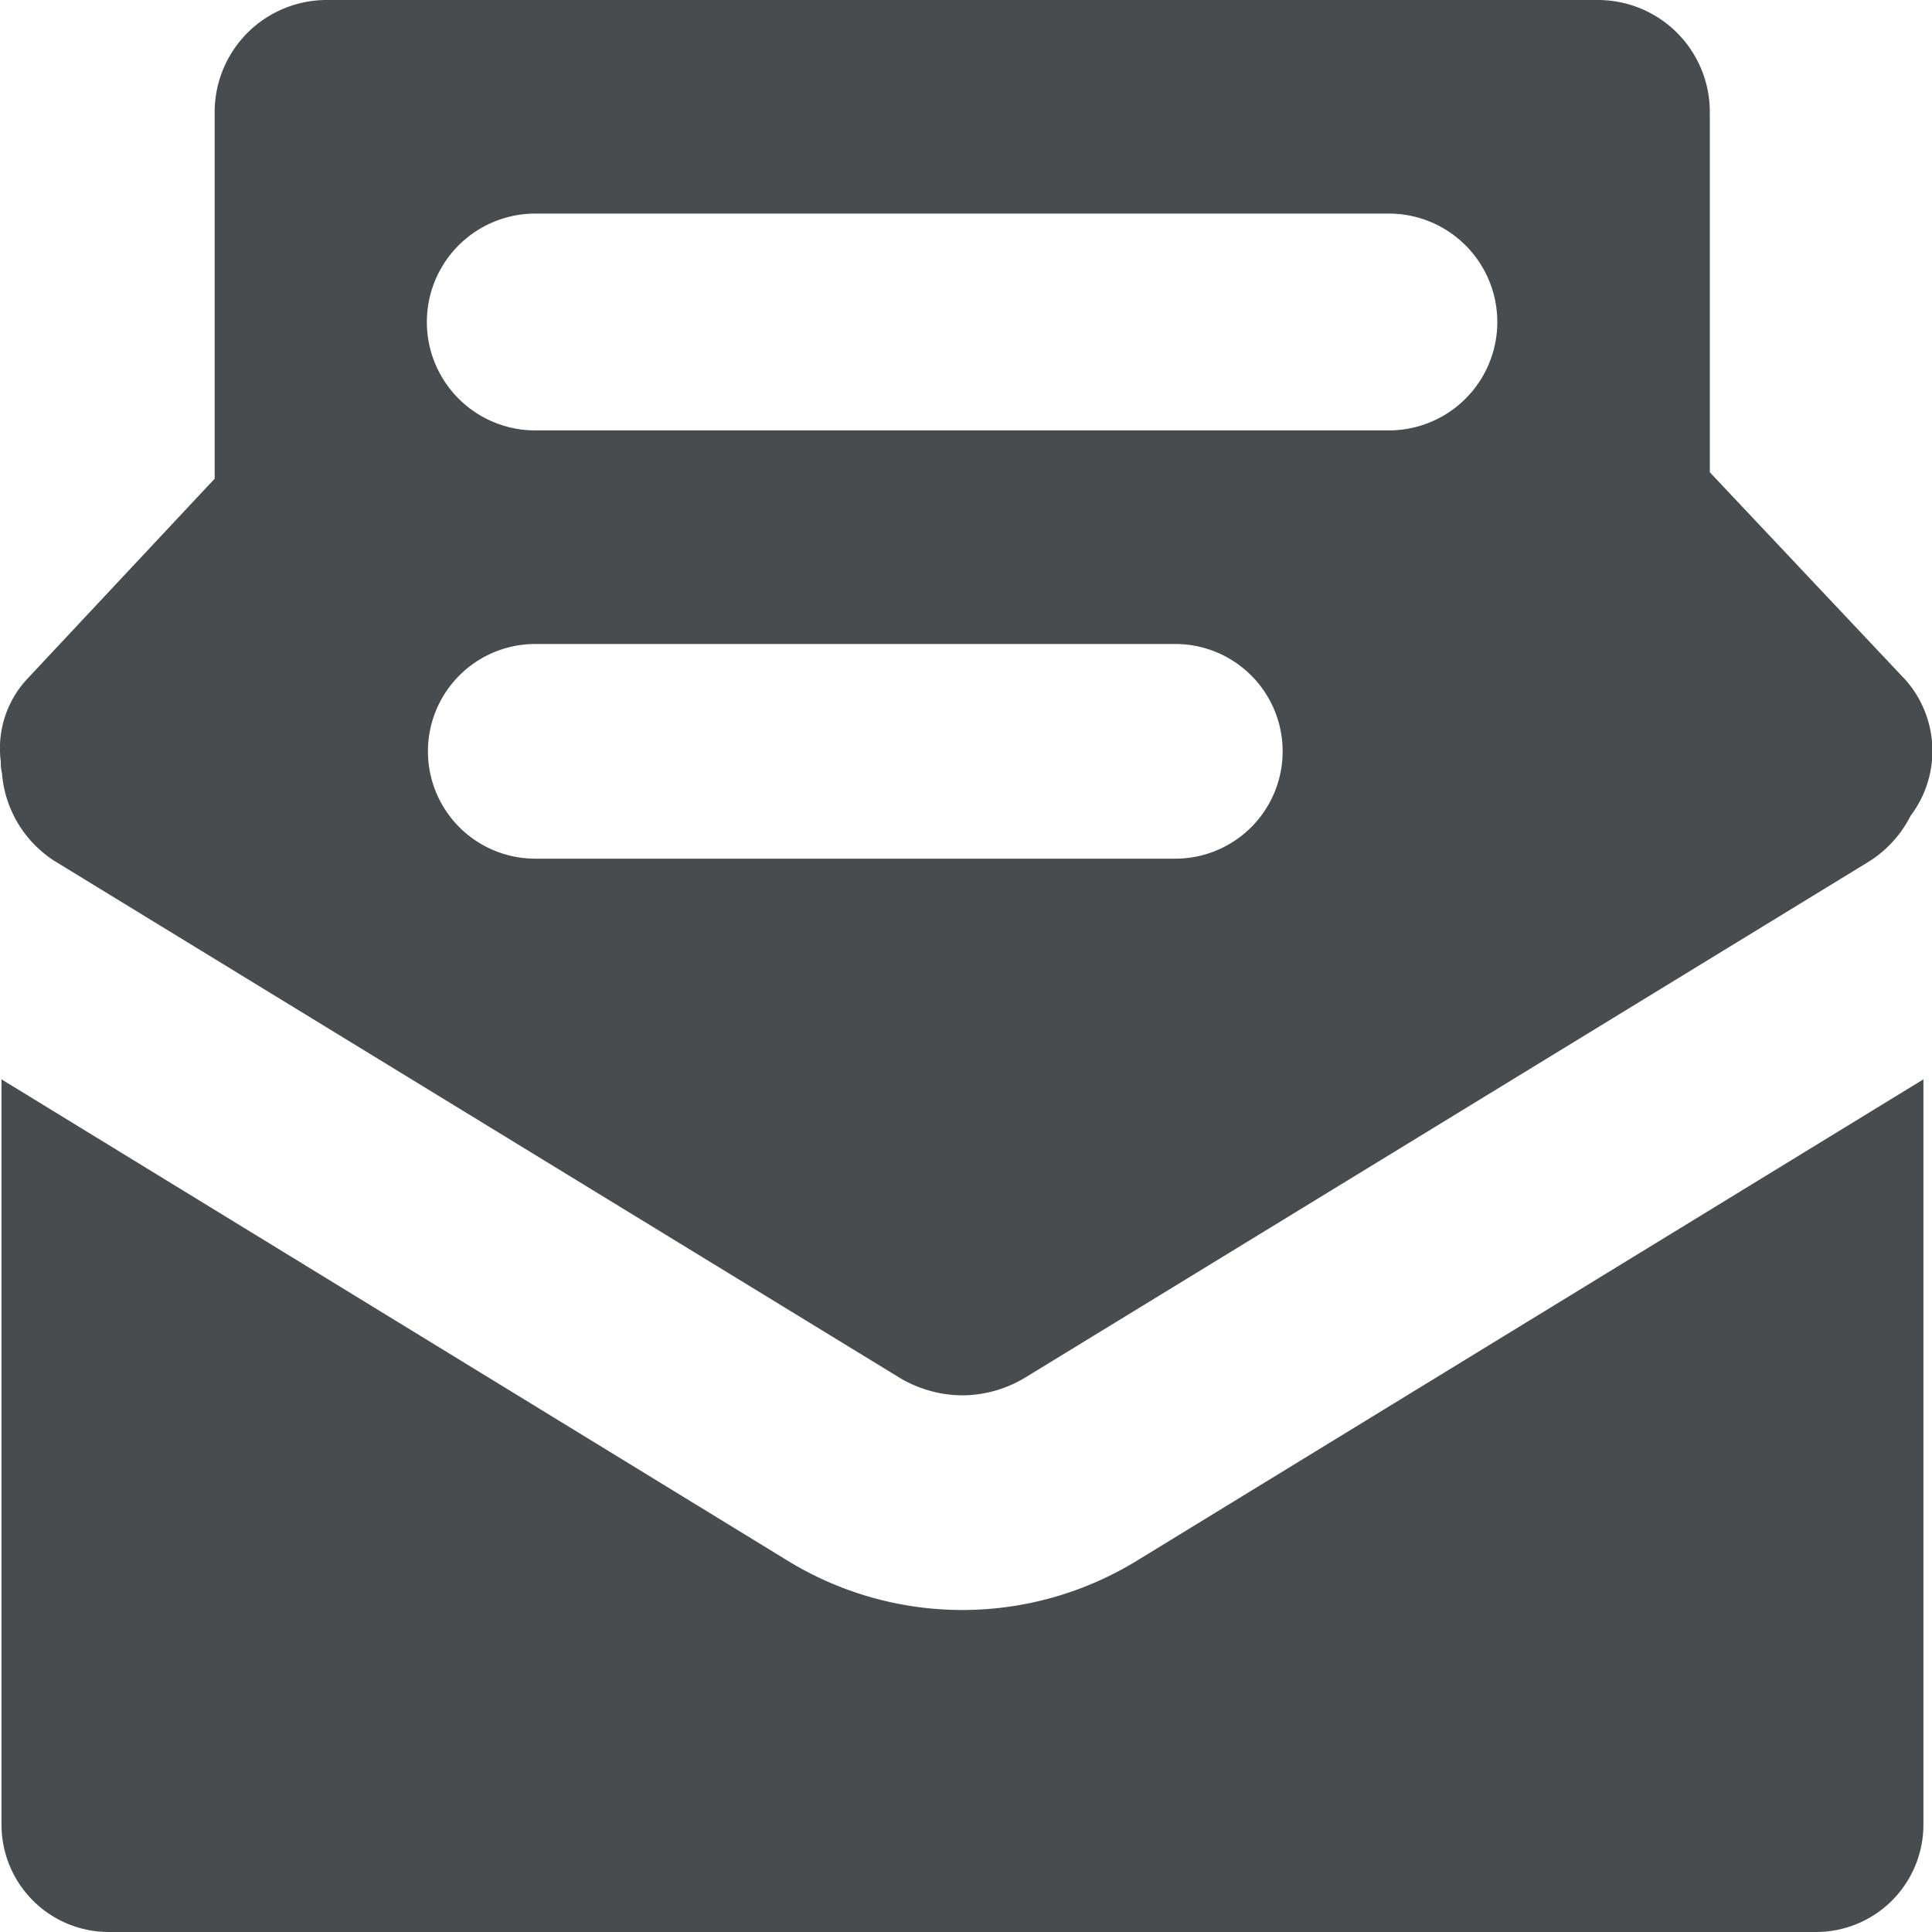
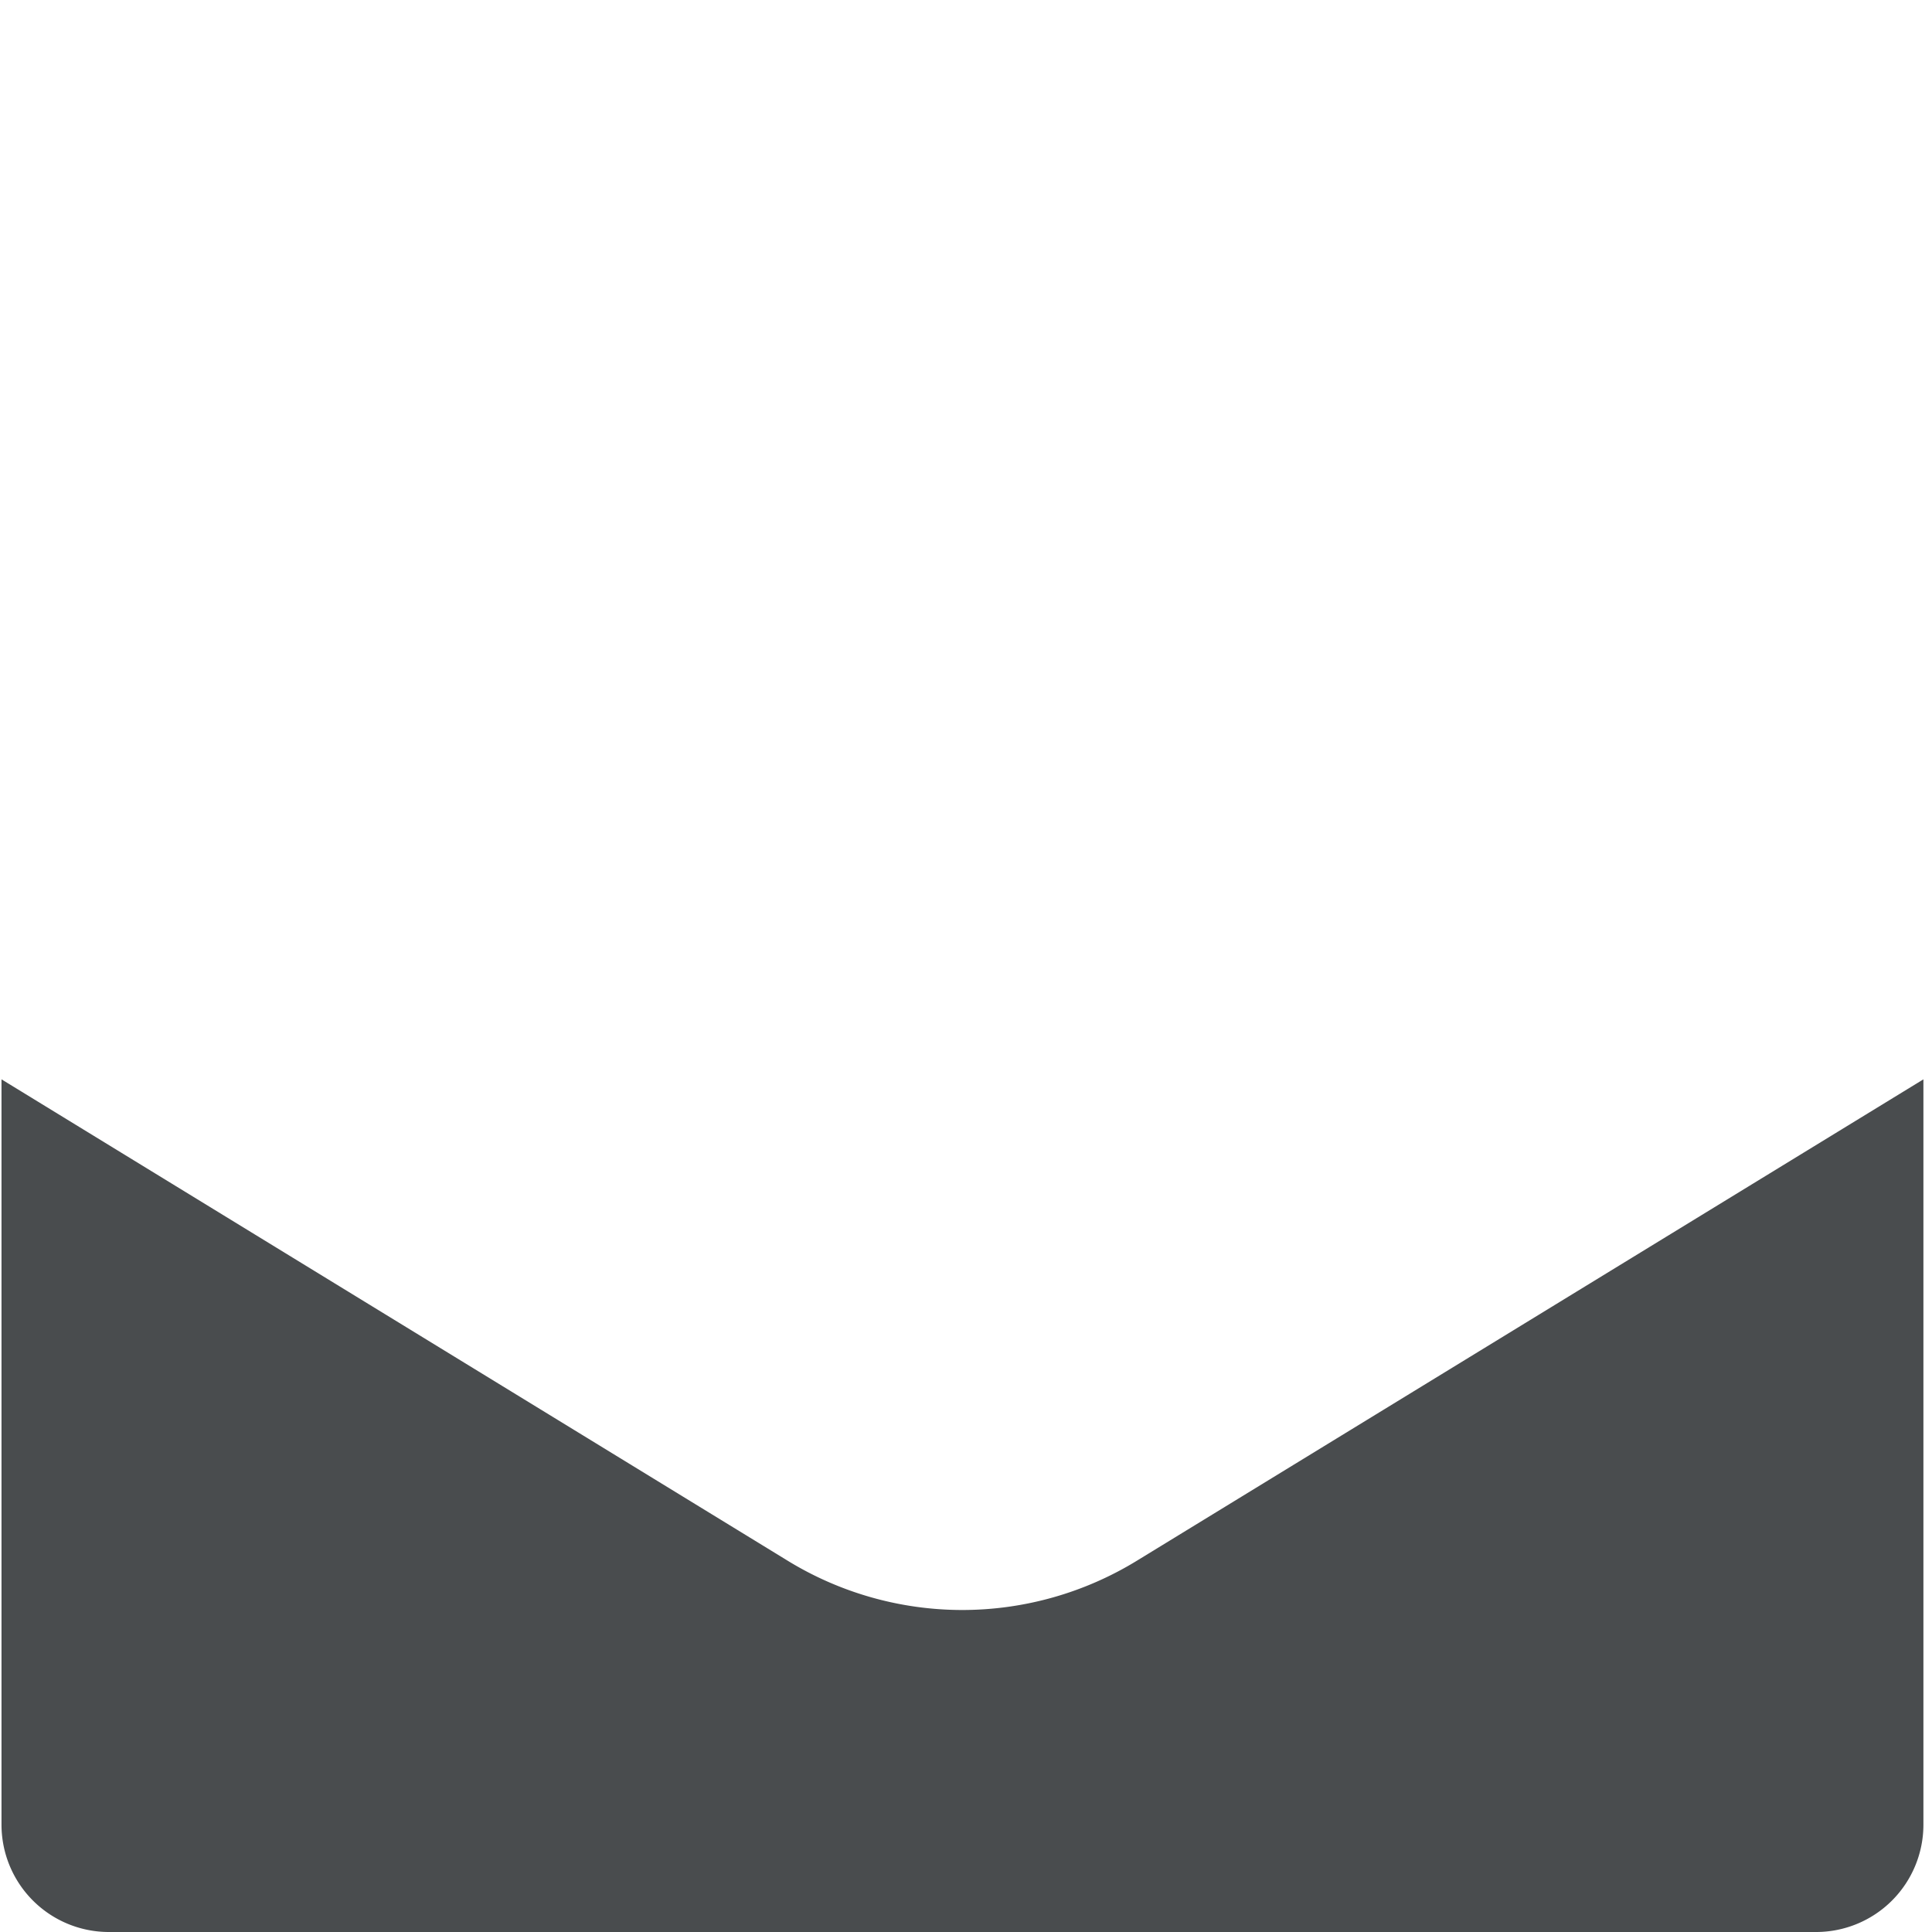
<svg xmlns="http://www.w3.org/2000/svg" width="18" height="18" viewBox="0 0 18 18" mirror-in-rtl="true">
  <path fill="#494c4e" d="M8.964 15a3.115 3.115 0 0 1-1.63-.462l-7.32-4.482V17a1 1 0 0 0 1 1H16.92a1 1 0 0 0 1-1v-6.944l-7.32 4.48A3.116 3.116 0 0 1 8.964 15z" />
-   <path fill="#494c4e" d="M17.73 6.31l-1.8-1.91V1.04A1.043 1.043 0 0 0 14.89 0H3.036A1.044 1.044 0 0 0 2 1.04v3.42L.268 6.31a.95.95 0 0 0-.26.79.34.34 0 0 0 .01.1 1.07 1.07 0 0 0 .52.84l7.833 4.79a1.15 1.15 0 0 0 .6.17 1.14 1.14 0 0 0 .588-.17l7.832-4.79a1.078 1.078 0 0 0 .41-.44 1 1 0 0 0-.07-1.29zM10.95 8H4.987a1 1 0 0 1 0-2h5.963a1 1 0 0 1 0 2zm1.99-3.99H4.987a1.01 1.01 0 0 1 0-2.02h7.953a1.01 1.01 0 0 1 0 2.02z" />
</svg>